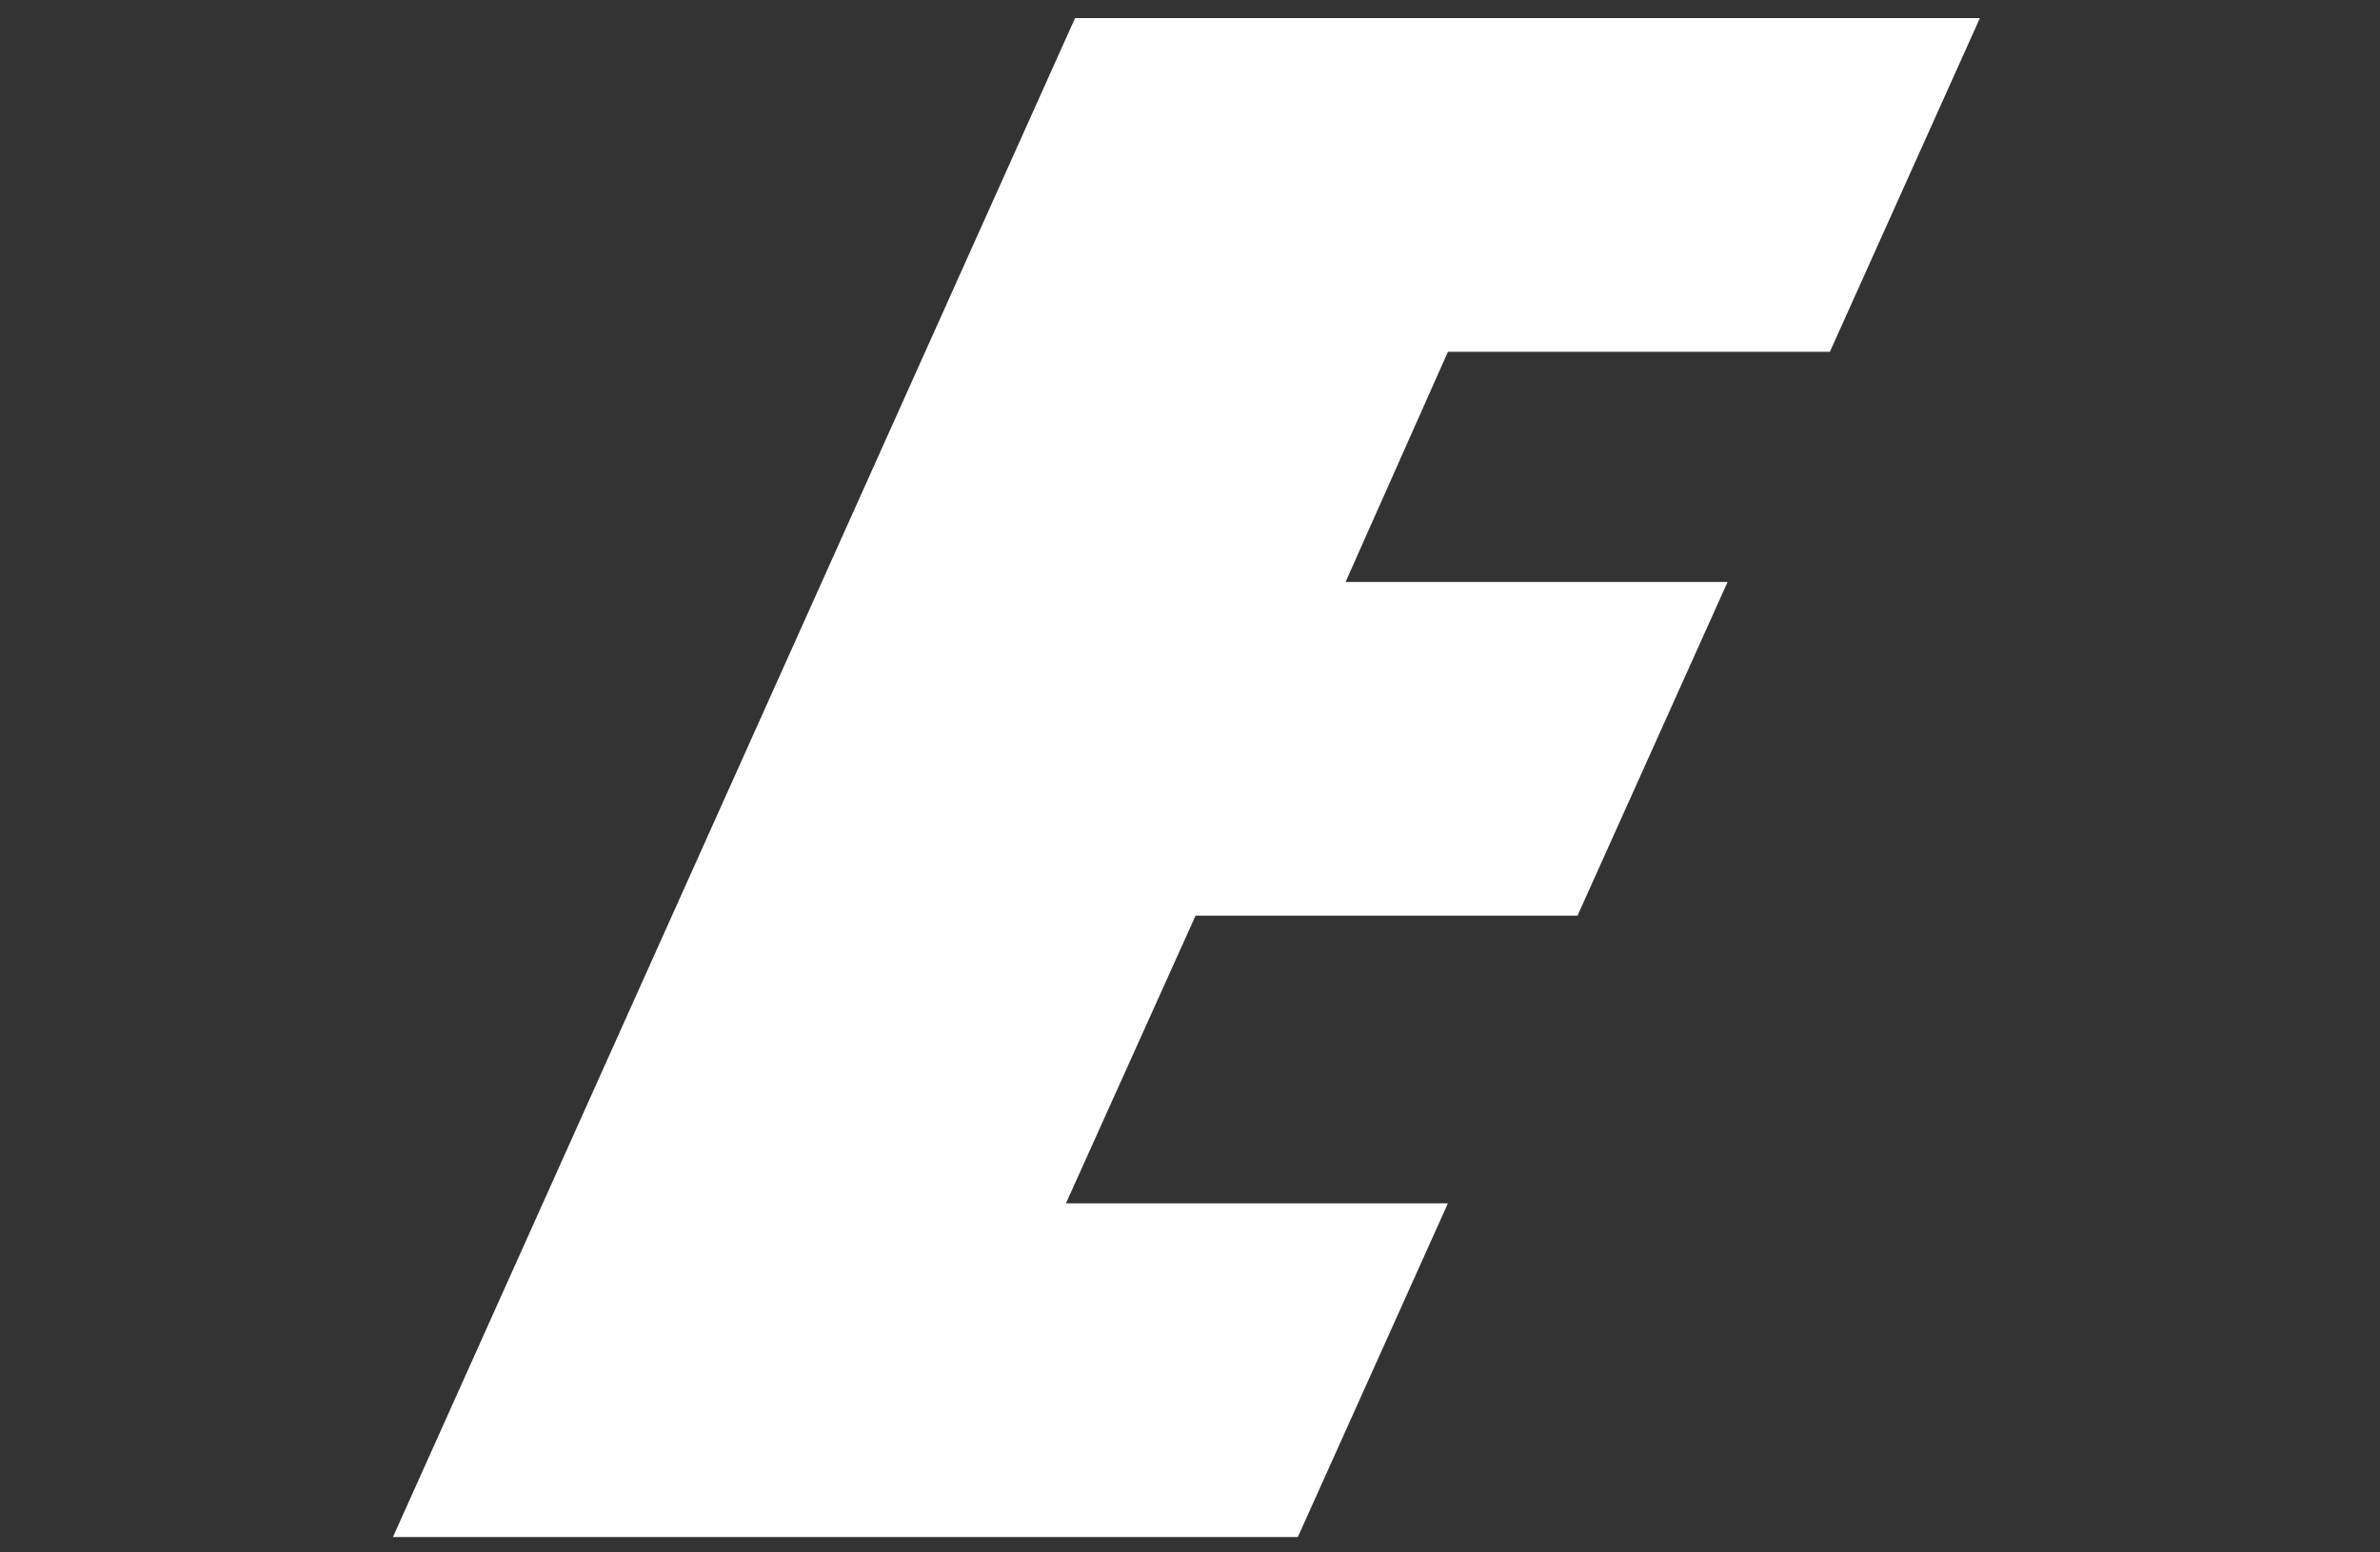
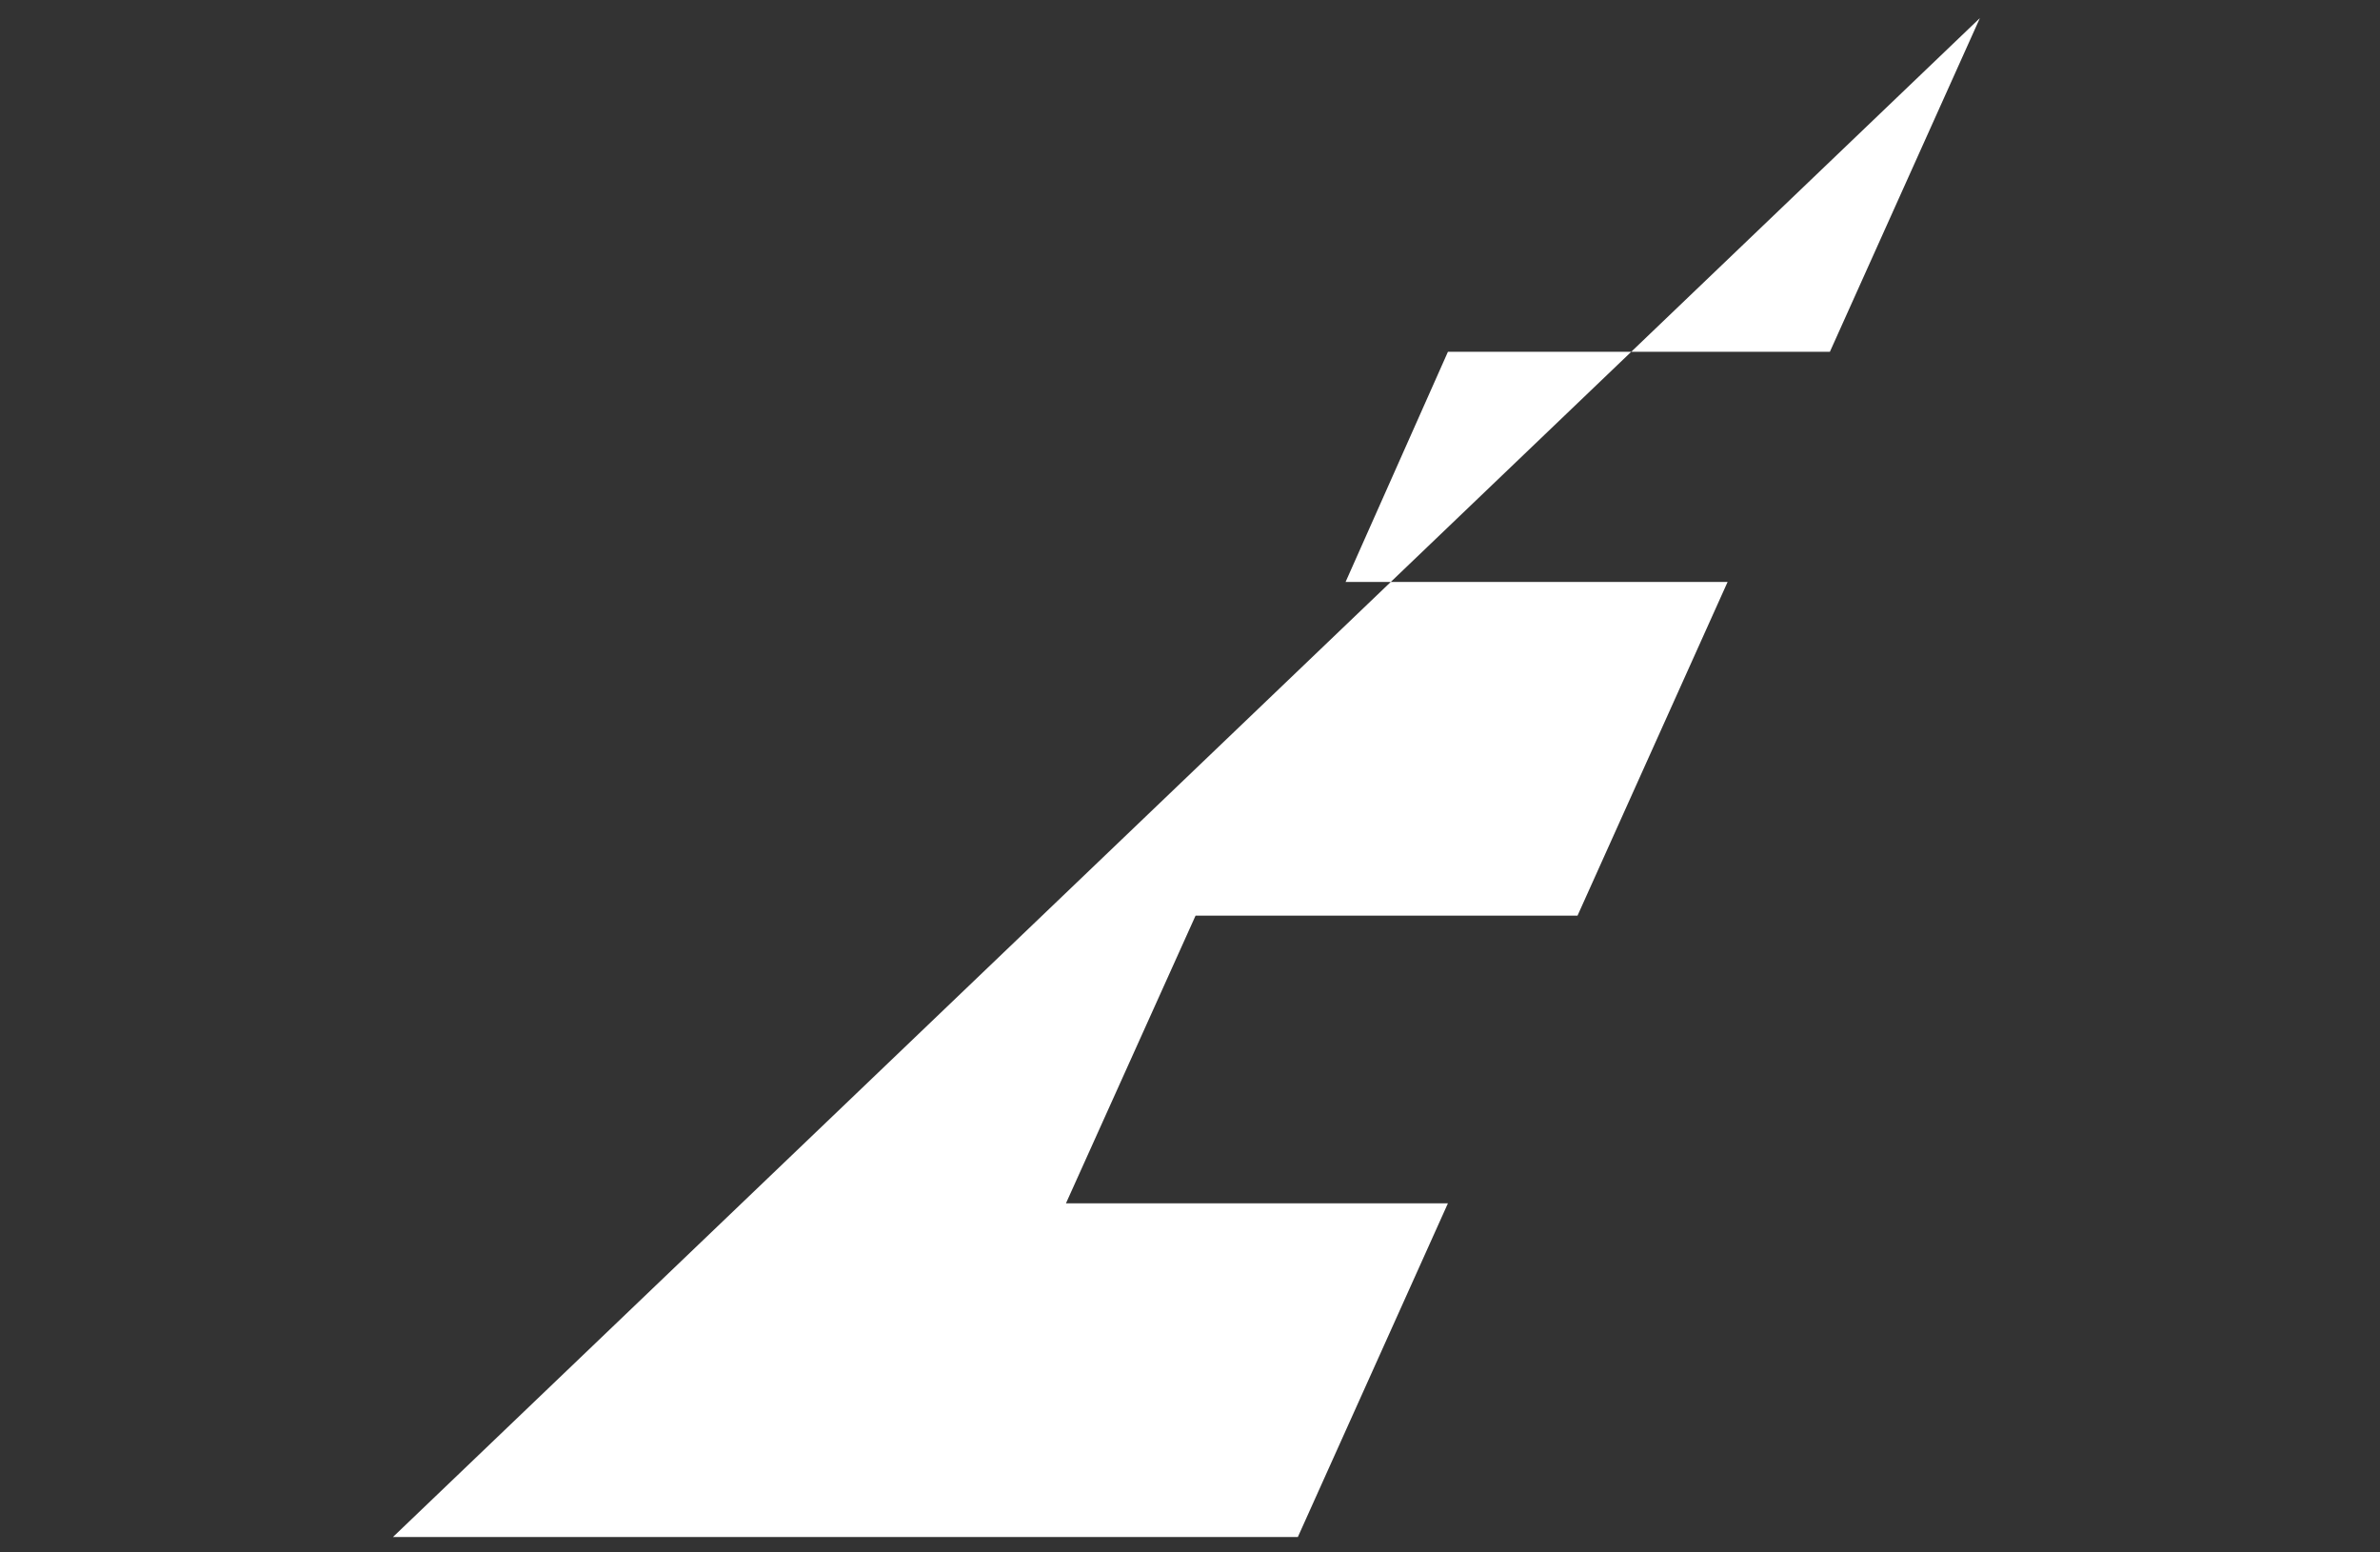
<svg xmlns="http://www.w3.org/2000/svg" xmlns:ns1="http://sodipodi.sourceforge.net/DTD/sodipodi-0.dtd" xmlns:ns2="http://www.inkscape.org/namespaces/inkscape" version="1.1" id="_x31_" x="0px" y="0px" viewBox="0 0 46 30" style="enable-background:new 0 0 46 30;" xml:space="preserve" ns1:docname="SplashScreen.svg" ns2:version="1.2 (dc2aedaf03, 2022-05-15)">
  <rect x="0" y="0" width="46" height="30" fill="#333333" stroke="none" />
  <defs id="defs297" />
  <ns1:namedview id="namedview295" pagecolor="#ffffff" bordercolor="#000000" borderopacity="0.25" ns2:showpageshadow="2" ns2:pageopacity="0.0" ns2:pagecheckerboard="0" ns2:deskcolor="#d1d1d1" showgrid="false" ns2:zoom="11.125147" ns2:cx="29.258042" ns2:cy="9.7976238" ns2:window-width="1920" ns2:window-height="1009" ns2:window-x="3832" ns2:window-y="-8" ns2:window-maximized="1" ns2:current-layer="_x31_" />
  <style type="text/css" id="style290">
	.st0{fill:#FFFFFF;}
</style>
  <g aria-label="E" transform="scale(0.994,1.006)" id="text353" style="font-size:44.208px;font-family:'Sonic Cut Thru Heavy';-inkscape-font-specification:'Sonic Cut Thru Heavy, ';fill:#ffffff;stroke-width:3.684">
-     <path d="M 38.498,0.347 H 20.904 L 7.641,29.525 H 25.236 l 2.918,-6.41 h -7.427 l 2.52,-5.526 h 7.427 l 2.918,-6.41 H 26.164 L 28.154,6.758 H 35.581 Z" id="path613" />
+     <path d="M 38.498,0.347 L 7.641,29.525 H 25.236 l 2.918,-6.41 h -7.427 l 2.52,-5.526 h 7.427 l 2.918,-6.41 H 26.164 L 28.154,6.758 H 35.581 Z" id="path613" />
  </g>
</svg>